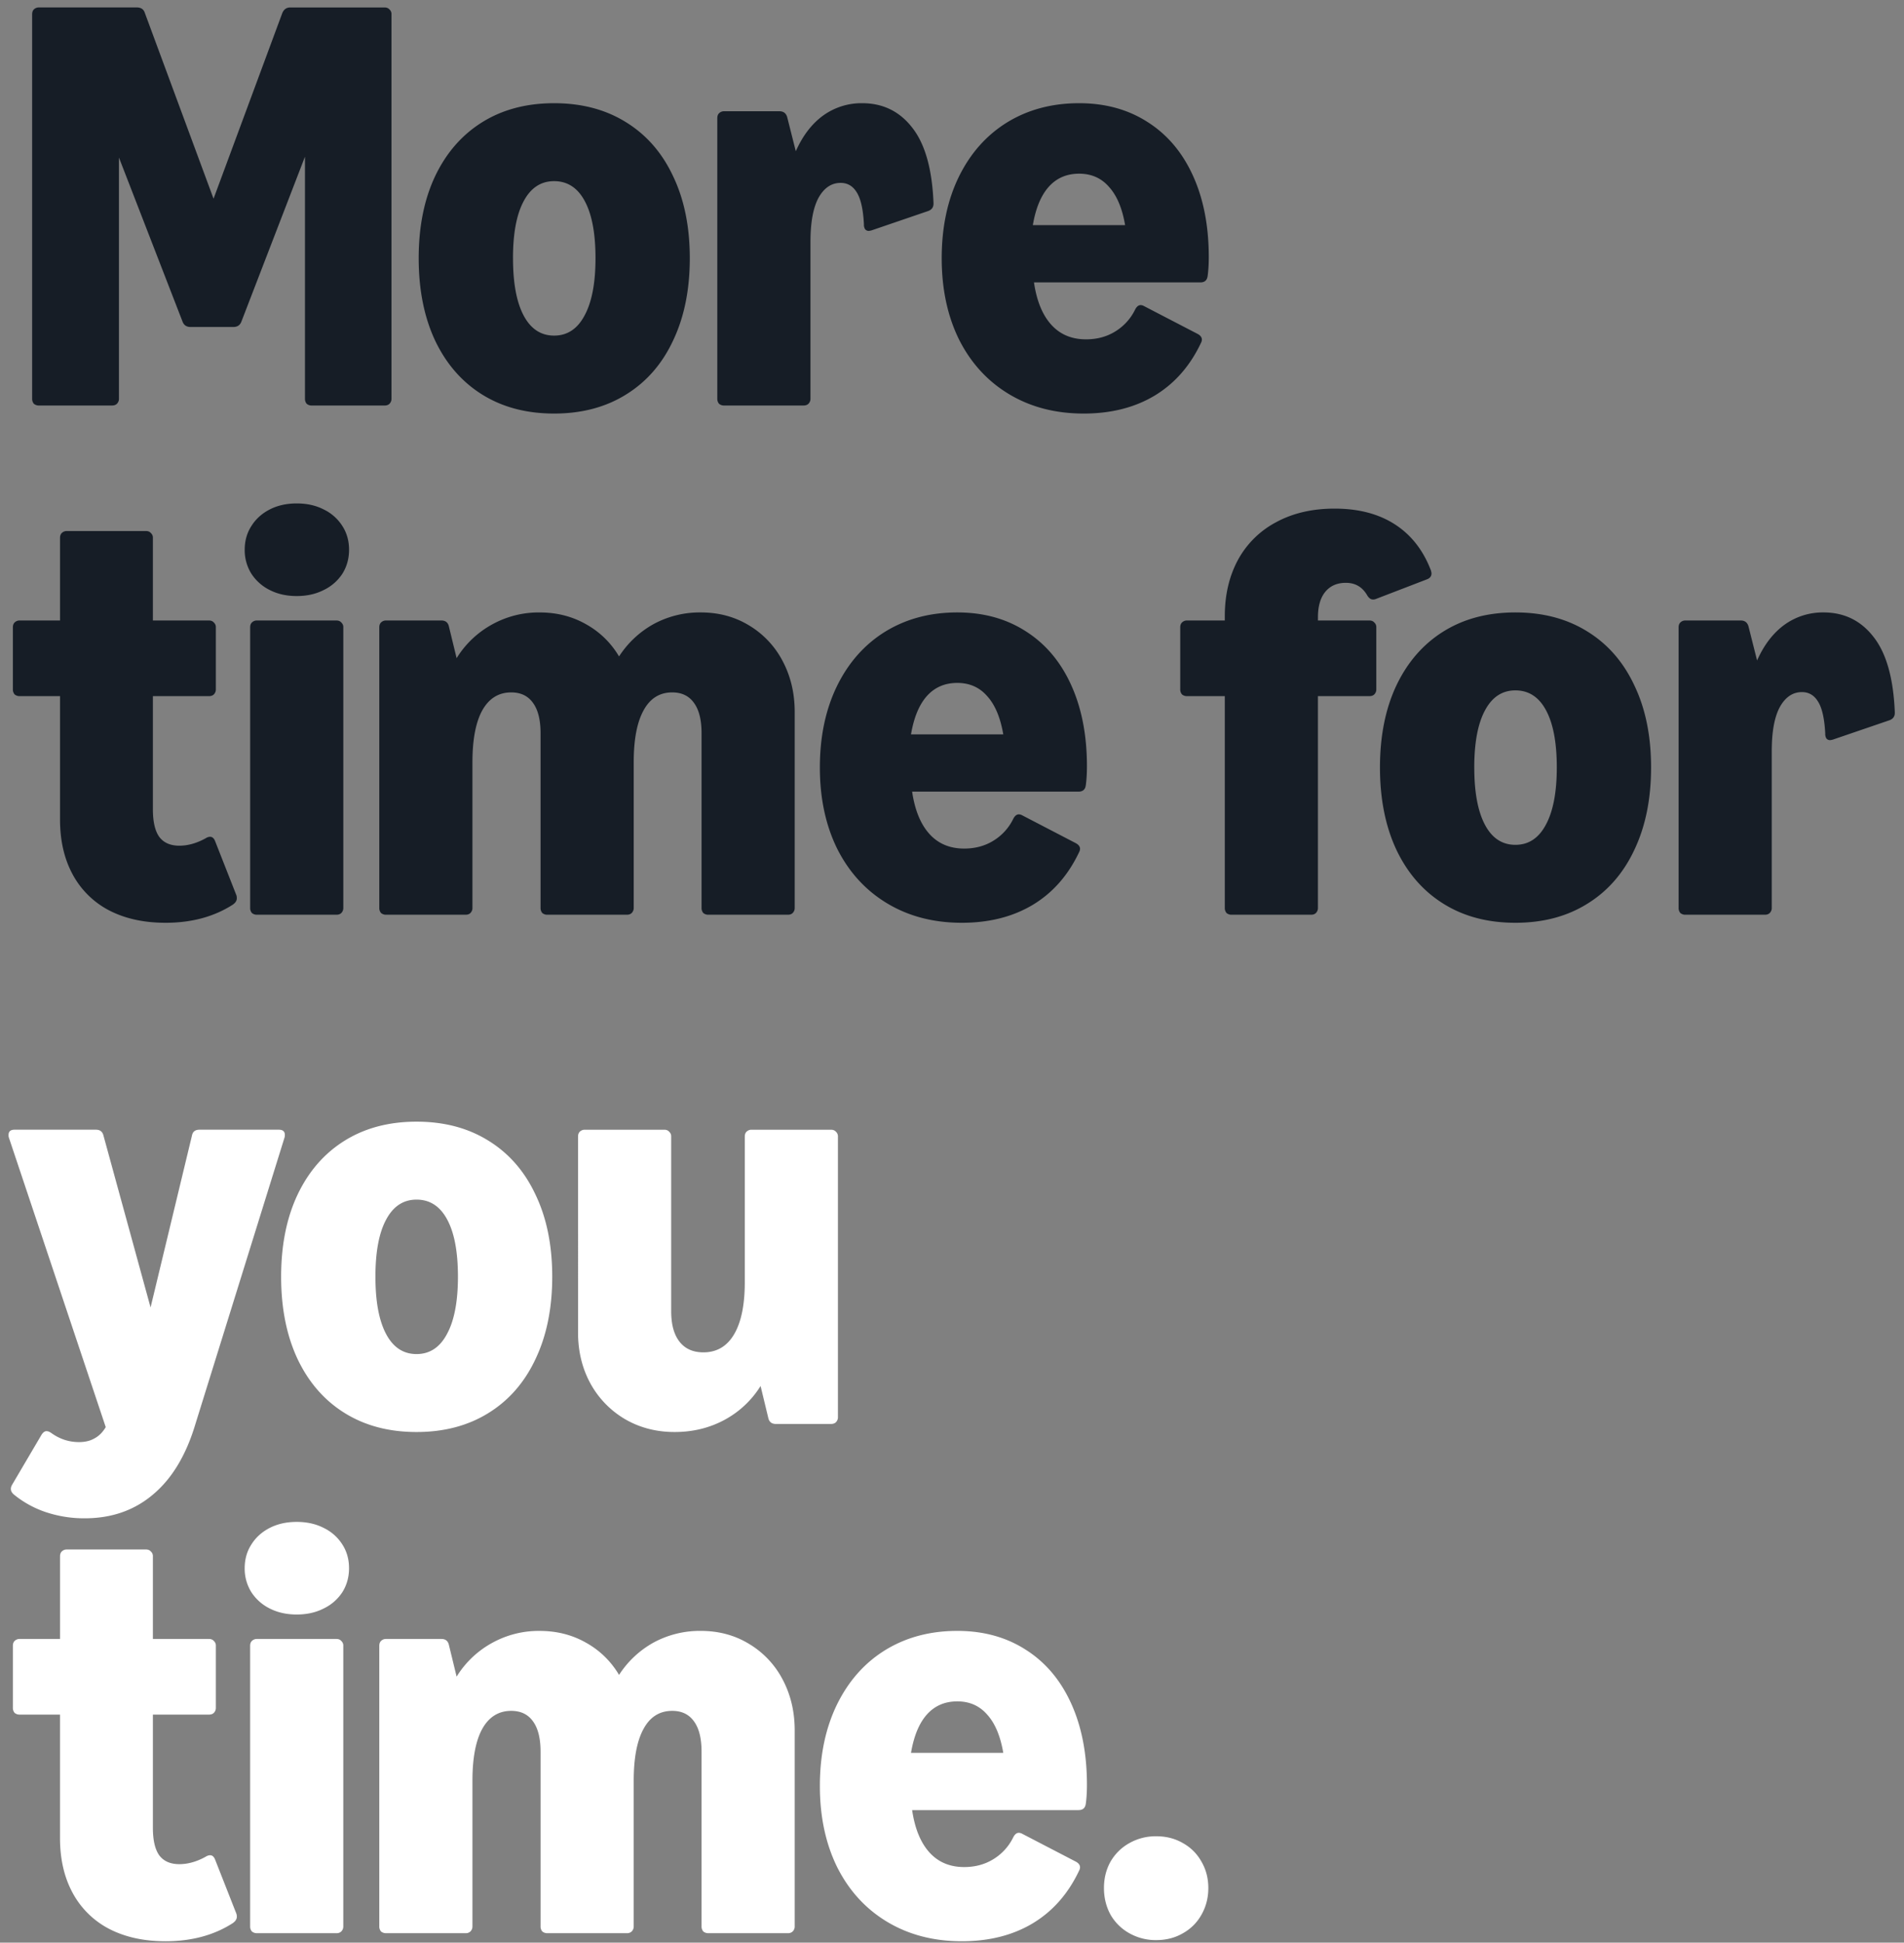
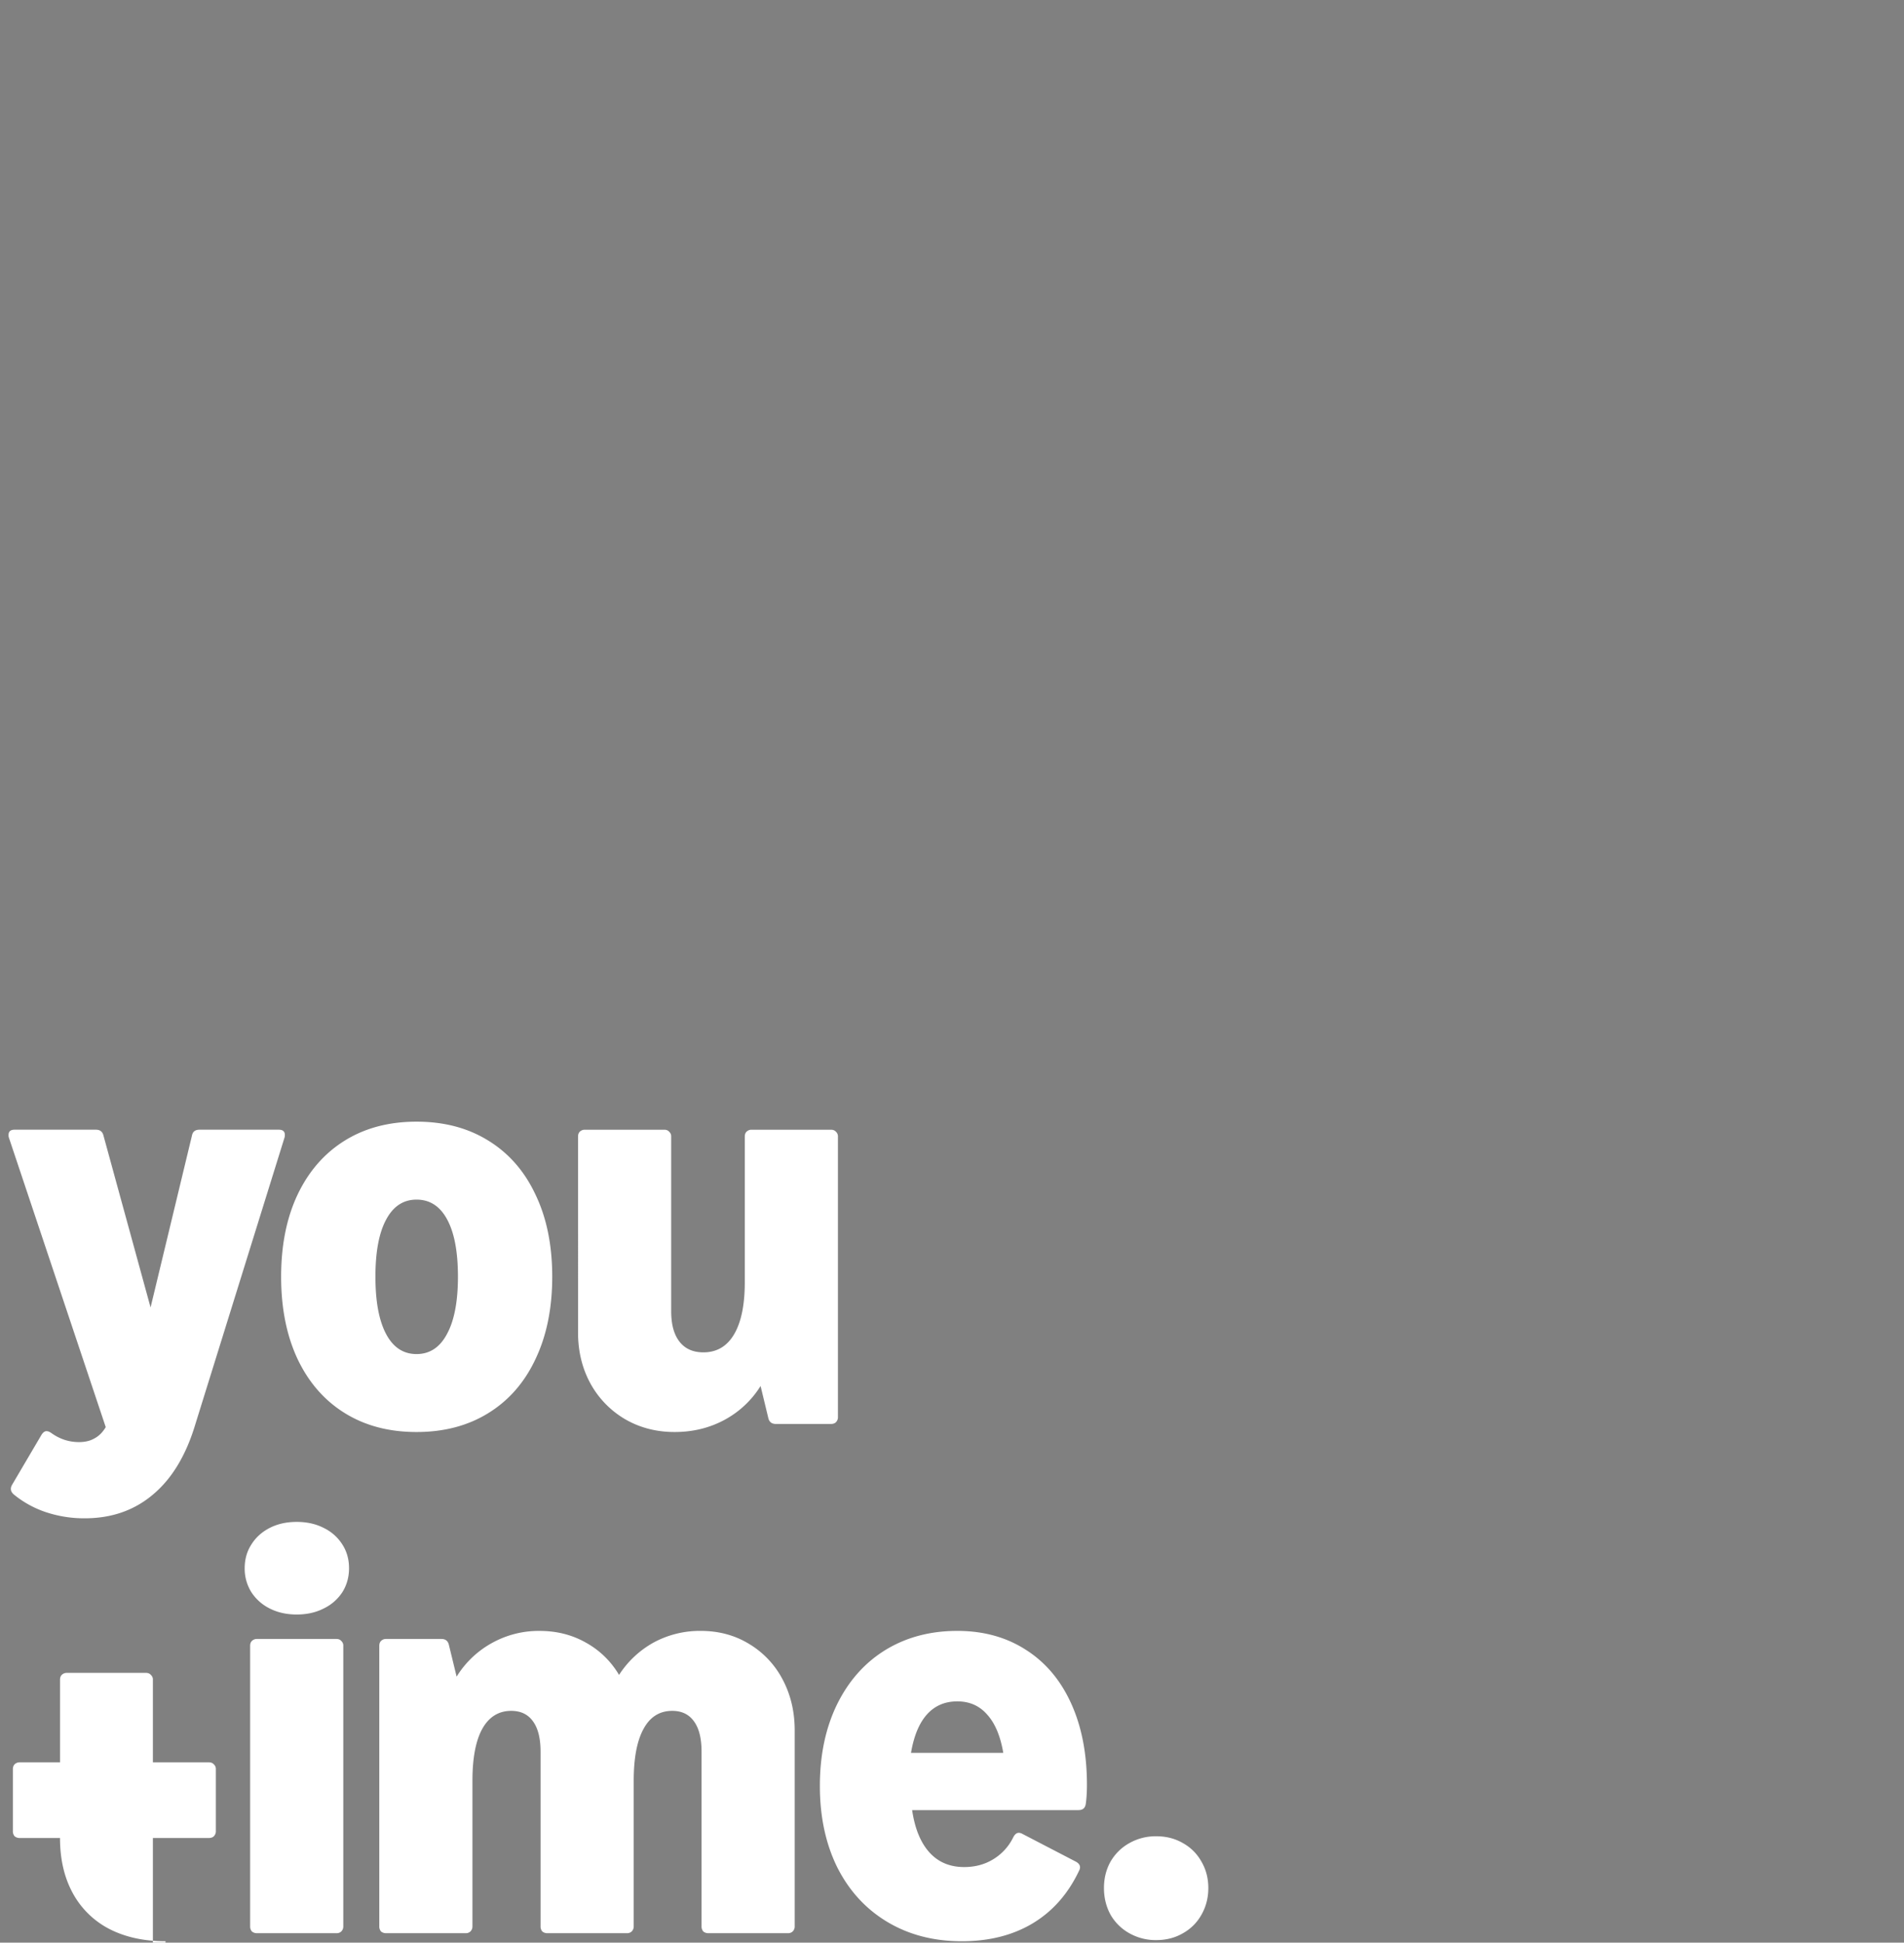
<svg xmlns="http://www.w3.org/2000/svg" width="101" height="103" viewBox="0 0 101 103" fill="none">
  <rect x="0" y="0" width="101" height="103" fill="#808080" stroke="none" />
-   <path d="M2.07 21.5a.407.407 0 01-.274-.091.407.407 0 01-.091-.275V.76c0-.112.03-.198.091-.26a.372.372 0 01.275-.106h5.185c.223 0 .366.097.427.29l3.645 9.851L14.972.7c.082-.203.224-.305.427-.305h5.002c.112 0 .198.036.26.107a.323.323 0 01.106.259v20.374a.372.372 0 01-.107.274c-.06.061-.147.092-.259.092h-3.858a.407.407 0 01-.274-.091.407.407 0 01-.092-.275V8.309l-3.37 8.738c-.071.193-.214.29-.427.29h-2.273c-.213 0-.355-.097-.426-.29L6.31 8.354v12.78a.372.372 0 01-.107.274c-.061.061-.148.092-.26.092H2.071zm27.323.427c-1.464 0-2.735-.335-3.813-1.006-1.077-.671-1.91-1.627-2.5-2.867-.58-1.24-.87-2.695-.87-4.362 0-1.667.29-3.116.87-4.346.59-1.24 1.423-2.196 2.5-2.867 1.078-.671 2.349-1.007 3.813-1.007s2.735.336 3.813 1.007c1.087.67 1.921 1.626 2.5 2.867.59 1.23.885 2.679.885 4.346 0 1.667-.295 3.121-.885 4.361-.579 1.24-1.413 2.197-2.5 2.867-1.078.671-2.349 1.007-3.813 1.007zm-2.18-8.235c0 1.312.187 2.323.563 3.035.377.711.916 1.067 1.617 1.067s1.24-.356 1.616-1.067c.387-.712.58-1.723.58-3.035s-.188-2.318-.564-3.02c-.376-.711-.92-1.067-1.632-1.067-.701 0-1.24.356-1.617 1.067-.376.702-.564 1.708-.564 3.02zM38.416 21.5a.407.407 0 01-.274-.091.407.407 0 01-.092-.275V6.265c0-.112.031-.198.092-.259a.371.371 0 01.274-.107h2.928c.214 0 .351.102.412.305l.458 1.815c.366-.824.849-1.454 1.448-1.891a3.472 3.472 0 012.075-.656c1.098 0 1.982.432 2.653 1.296.681.865 1.057 2.196 1.129 3.996.01.213-.087.356-.29.427l-2.99 1.022a.91.91 0 01-.152.03.246.246 0 01-.198-.091.465.465 0 01-.061-.26c-.04-.792-.168-1.357-.381-1.692-.204-.336-.488-.503-.854-.503-.488 0-.88.264-1.175.793-.284.528-.426 1.306-.426 2.333v8.311a.372.372 0 01-.107.274c-.061.061-.148.092-.26.092h-4.209zm19.071.427c-1.494 0-2.81-.34-3.95-1.022-1.138-.68-2.023-1.642-2.653-2.882-.62-1.25-.93-2.694-.93-4.331 0-1.627.3-3.06.9-4.3.61-1.251 1.464-2.217 2.562-2.898 1.108-.681 2.384-1.022 3.827-1.022 1.393 0 2.608.336 3.645 1.007 1.037.66 1.835 1.606 2.394 2.836.56 1.23.839 2.669.839 4.316 0 .376-.02.712-.061 1.006-.03.224-.158.336-.381.336h-8.83c.142.976.447 1.723.915 2.242.468.518 1.083.777 1.845.777.58 0 1.093-.137 1.54-.411a2.785 2.785 0 001.068-1.174c.081-.153.178-.23.29-.23.06 0 .127.021.198.062l2.821 1.464c.153.081.229.183.229.305a.38.38 0 01-.046.168c-.58 1.23-1.403 2.165-2.47 2.806-1.058.63-2.308.945-3.752.945zm2.196-9.989c-.152-.894-.437-1.57-.854-2.028-.406-.468-.935-.701-1.586-.701-.66 0-1.2.233-1.616.701-.407.457-.687 1.134-.839 2.028h4.895zM8.781 48.927c-1.15 0-2.145-.219-2.99-.656a4.609 4.609 0 01-1.936-1.906c-.447-.824-.671-1.794-.671-2.913V36.91H1.049a.407.407 0 01-.274-.091.407.407 0 01-.092-.275v-3.279c0-.112.03-.198.091-.259a.371.371 0 01.275-.107h2.135v-4.377c0-.111.03-.198.091-.259a.372.372 0 01.275-.107h4.194c.112 0 .198.036.259.107a.323.323 0 01.107.26v4.376h2.974c.111 0 .198.036.259.107a.323.323 0 01.107.26v3.278a.372.372 0 01-.107.275c-.061.06-.148.091-.26.091H8.11v5.993c0 .661.112 1.15.335 1.464.234.315.59.473 1.068.473.457 0 .925-.132 1.403-.397a.436.436 0 01.229-.076c.111 0 .198.071.259.214l1.128 2.867c.02.04.03.101.03.183 0 .122-.07.234-.213.335-.996.64-2.186.961-3.568.961zm4.855-.427a.407.407 0 01-.274-.092.407.407 0 01-.092-.274V33.265c0-.112.03-.198.092-.259a.372.372 0 01.274-.107h4.21c.111 0 .198.036.259.107a.323.323 0 01.106.26v14.868a.372.372 0 01-.106.274c-.061.061-.148.092-.26.092h-4.209zm-.655-19.352c0-.468.116-.885.35-1.25.234-.377.56-.672.976-.885.417-.214.895-.32 1.434-.32.538 0 1.016.106 1.433.32a2.4 2.4 0 01.992.884c.233.366.35.783.35 1.25 0 .468-.117.89-.35 1.267a2.438 2.438 0 01-.992.869c-.417.213-.895.32-1.433.32-.54 0-1.017-.107-1.434-.32a2.46 2.46 0 01-.976-.87 2.349 2.349 0 01-.35-1.265zM20.486 48.5a.407.407 0 01-.275-.092.407.407 0 01-.091-.274V33.265c0-.112.03-.198.091-.259a.372.372 0 01.275-.107h2.928c.213 0 .346.102.396.305l.412 1.693a5.081 5.081 0 011.876-1.784 5.092 5.092 0 012.531-.64c.905 0 1.724.208 2.456.624a4.636 4.636 0 011.753 1.709 5.153 5.153 0 011.846-1.724 5.144 5.144 0 012.485-.61c.956 0 1.81.229 2.562.686a4.772 4.772 0 011.785 1.892c.426.803.64 1.702.64 2.699v10.385a.372.372 0 01-.107.274c-.06.061-.147.092-.259.092h-4.209a.407.407 0 01-.275-.092.407.407 0 01-.091-.274v-9.257c0-.701-.132-1.235-.397-1.601-.264-.376-.65-.564-1.159-.564-.67 0-1.179.32-1.524.96-.346.63-.519 1.546-.519 2.745v7.717a.372.372 0 01-.107.274c-.06.061-.147.092-.259.092h-4.209a.407.407 0 01-.275-.092.407.407 0 01-.091-.274v-9.257c0-.701-.132-1.235-.396-1.601-.265-.376-.651-.564-1.16-.564-.67 0-1.184.32-1.54.96-.345.63-.518 1.546-.518 2.745v7.717a.372.372 0 01-.107.274c-.061.061-.147.092-.26.092h-4.208zm30.538.427c-1.495 0-2.811-.34-3.95-1.022-1.139-.68-2.023-1.642-2.653-2.882-.62-1.25-.93-2.694-.93-4.331 0-1.627.3-3.06.9-4.3.61-1.251 1.463-2.217 2.561-2.898 1.108-.681 2.384-1.022 3.828-1.022 1.393 0 2.608.336 3.645 1.007 1.037.66 1.835 1.606 2.394 2.836.56 1.23.839 2.669.839 4.316 0 .376-.02.712-.061 1.007-.03.223-.158.335-.382.335h-8.83c.143.976.448 1.723.916 2.242.467.518 1.082.777 1.845.777.58 0 1.093-.137 1.54-.411a2.786 2.786 0 001.068-1.175c.081-.152.178-.228.29-.228.06 0 .127.02.198.06l2.82 1.465c.153.081.23.183.23.305a.38.38 0 01-.046.167c-.58 1.23-1.403 2.166-2.47 2.806-1.058.63-2.308.946-3.752.946zm2.196-9.989c-.153-.894-.437-1.57-.854-2.028-.407-.468-.935-.701-1.586-.701-.66 0-1.2.233-1.617.701-.406.458-.686 1.134-.838 2.028h4.895zM65.337 48.5a.407.407 0 01-.275-.092.407.407 0 01-.091-.274V36.91h-1.998a.407.407 0 01-.274-.091.407.407 0 01-.092-.275v-3.279c0-.112.03-.198.092-.259a.371.371 0 01.274-.107h1.998v-.229c0-1.128.234-2.124.701-2.989a4.923 4.923 0 012.029-1.997c.884-.478 1.916-.717 3.095-.717 1.271 0 2.339.28 3.203.839.864.559 1.5 1.372 1.906 2.44.02.081.03.132.03.152 0 .153-.08.26-.243.32l-2.7 1.038a.38.38 0 01-.167.03c-.112 0-.214-.076-.305-.229-.255-.437-.63-.655-1.129-.655-.468 0-.834.162-1.098.488-.254.315-.381.762-.381 1.341v.168h2.73c.111 0 .198.036.259.107a.323.323 0 01.107.26v3.278a.372.372 0 01-.107.275c-.061.06-.148.091-.26.091h-2.73v11.224a.372.372 0 01-.106.274c-.06.061-.147.092-.26.092h-4.208zm15.048.427c-1.464 0-2.735-.335-3.812-1.007-1.078-.67-1.912-1.626-2.501-2.867-.58-1.24-.87-2.694-.87-4.361 0-1.667.29-3.116.87-4.346.59-1.24 1.423-2.196 2.5-2.867 1.078-.671 2.35-1.007 3.813-1.007 1.464 0 2.735.336 3.813 1.007 1.088.67 1.921 1.626 2.5 2.867.59 1.23.885 2.679.885 4.346 0 1.667-.295 3.121-.884 4.361-.58 1.24-1.413 2.197-2.501 2.867-1.078.672-2.349 1.007-3.813 1.007zm-2.18-8.235c0 1.312.188 2.323.564 3.035.376.711.915 1.067 1.616 1.067.702 0 1.24-.356 1.617-1.067.386-.712.58-1.723.58-3.035s-.189-2.318-.565-3.02c-.376-.711-.92-1.067-1.632-1.067-.701 0-1.24.356-1.616 1.068-.376.701-.565 1.707-.565 3.019zM89.41 48.5a.407.407 0 01-.275-.092.407.407 0 01-.091-.274V33.265c0-.112.03-.198.091-.259a.372.372 0 01.275-.107h2.928c.213 0 .35.102.411.305l.458 1.815c.366-.823.849-1.454 1.449-1.891a3.472 3.472 0 012.074-.656c1.098 0 1.982.432 2.653 1.297.681.864 1.057 2.196 1.129 3.995.01.213-.087.356-.29.427l-2.99 1.022a.91.91 0 01-.152.03.246.246 0 01-.198-.091.466.466 0 01-.06-.26c-.041-.793-.169-1.357-.382-1.692-.203-.336-.488-.504-.854-.504-.488 0-.88.265-1.174.794-.285.528-.427 1.306-.427 2.333v8.311a.372.372 0 01-.107.274c-.061.061-.147.092-.26.092H89.41z" fill="#161D26" />
-   <path d="M10.367 75.5c-.488 1.637-1.23 2.877-2.227 3.721-.996.854-2.211 1.281-3.645 1.281a6.42 6.42 0 01-2.043-.32 5.37 5.37 0 01-1.723-.946c-.102-.091-.153-.188-.153-.29 0-.07.02-.142.061-.213l1.571-2.669c.081-.122.168-.183.26-.183.07 0 .152.03.243.092.448.325.94.488 1.48.488.325 0 .6-.066.823-.198.234-.123.432-.32.595-.595L.469 60.31a.463.463 0 01-.015-.137c0-.183.107-.275.32-.275H5.09c.214 0 .346.102.397.305l2.5 9.12 2.197-9.12c.04-.203.173-.305.396-.305h4.21c.213 0 .32.092.32.275 0 .06-.006.107-.016.137L10.367 75.5zm11.729.427c-1.464 0-2.735-.336-3.813-1.007-1.078-.67-1.911-1.626-2.5-2.867-.58-1.24-.87-2.694-.87-4.361 0-1.667.29-3.116.87-4.346.589-1.24 1.423-2.196 2.5-2.867 1.078-.671 2.349-1.007 3.813-1.007s2.735.336 3.812 1.007c1.088.67 1.922 1.626 2.501 2.867.59 1.23.885 2.679.885 4.346 0 1.667-.295 3.121-.885 4.362-.58 1.24-1.413 2.195-2.5 2.867-1.078.67-2.35 1.006-3.813 1.006zm-2.181-8.235c0 1.312.188 2.323.564 3.035.376.711.915 1.067 1.617 1.067.701 0 1.24-.356 1.616-1.067.387-.712.58-1.724.58-3.035 0-1.311-.188-2.318-.565-3.02-.376-.711-.92-1.067-1.631-1.067-.702 0-1.24.356-1.617 1.068-.376.701-.564 1.707-.564 3.019zm24.168-7.793c.111 0 .198.036.259.107a.323.323 0 01.107.26v14.868a.372.372 0 01-.107.275c-.061.06-.148.091-.26.091h-2.927c-.214 0-.346-.102-.397-.305l-.412-1.708a5.1 5.1 0 01-1.921 1.8c-.793.426-1.673.64-2.638.64-.976 0-1.856-.229-2.639-.686a4.957 4.957 0 01-1.83-1.891c-.437-.803-.655-1.703-.655-2.7V60.265c0-.112.03-.198.091-.259a.372.372 0 01.275-.107h4.209c.111 0 .198.036.259.107a.323.323 0 01.107.26v9.256c0 .701.147 1.24.442 1.616.295.377.717.565 1.266.565.711 0 1.255-.32 1.631-.961.377-.64.565-1.56.565-2.76v-7.717c0-.112.03-.198.091-.259a.372.372 0 01.275-.107h4.209zM8.78 102.927c-1.15 0-2.145-.219-2.99-.656a4.61 4.61 0 01-1.936-1.906c-.447-.823-.671-1.794-.671-2.913V90.91H1.049a.407.407 0 01-.274-.091.407.407 0 01-.092-.275v-3.279c0-.112.03-.198.091-.259a.371.371 0 01.275-.107h2.135v-4.377c0-.111.03-.198.091-.259a.372.372 0 01.275-.107h4.194c.112 0 .198.036.259.107a.323.323 0 01.107.26v4.376h2.974c.111 0 .198.036.259.107a.323.323 0 01.107.26v3.278a.372.372 0 01-.107.275c-.061.06-.148.091-.26.091H8.11v5.993c0 .661.112 1.15.335 1.464.234.315.59.473 1.068.473.457 0 .925-.132 1.403-.397a.436.436 0 01.229-.076c.111 0 .198.071.259.214l1.128 2.867c.02.04.03.101.03.183 0 .122-.07.234-.213.335-.996.641-2.186.961-3.568.961zm4.855-.427a.407.407 0 01-.274-.092.405.405 0 01-.092-.274V87.265c0-.112.03-.198.092-.259a.372.372 0 01.274-.107h4.21c.111 0 .198.036.259.107a.323.323 0 01.106.26v14.868a.37.37 0 01-.106.274.351.351 0 01-.26.092h-4.209zm-.655-19.352c0-.468.116-.885.35-1.25.234-.377.56-.672.976-.885.417-.214.895-.32 1.434-.32.538 0 1.016.106 1.433.32a2.4 2.4 0 01.992.884c.233.366.35.783.35 1.25 0 .468-.117.89-.35 1.266a2.438 2.438 0 01-.992.87c-.417.213-.895.32-1.433.32-.54 0-1.017-.107-1.434-.32a2.46 2.46 0 01-.976-.87 2.349 2.349 0 01-.35-1.265zm7.506 19.352a.407.407 0 01-.275-.092.405.405 0 01-.091-.274V87.265c0-.112.03-.198.091-.259a.372.372 0 01.275-.107h2.928c.213 0 .346.102.396.305l.412 1.693a5.081 5.081 0 011.876-1.784 5.092 5.092 0 012.531-.64c.905 0 1.724.208 2.456.624a4.636 4.636 0 011.753 1.709 5.153 5.153 0 011.846-1.724 5.144 5.144 0 012.485-.61c.956 0 1.81.229 2.562.687a4.772 4.772 0 011.785 1.89c.426.804.64 1.703.64 2.7v10.385a.37.37 0 01-.107.274.35.35 0 01-.259.092h-4.209a.407.407 0 01-.275-.092.405.405 0 01-.091-.274v-9.257c0-.701-.132-1.235-.397-1.601-.264-.376-.65-.564-1.159-.564-.67 0-1.179.32-1.524.96-.346.63-.519 1.546-.519 2.746v7.716a.37.37 0 01-.107.274.35.35 0 01-.259.092h-4.209a.407.407 0 01-.275-.092.405.405 0 01-.091-.274v-9.257c0-.701-.132-1.235-.396-1.601-.265-.376-.651-.564-1.16-.564-.67 0-1.184.32-1.54.96-.345.63-.518 1.546-.518 2.746v7.716a.37.37 0 01-.107.274.35.35 0 01-.26.092h-4.208zm30.538.427c-1.495 0-2.811-.341-3.95-1.022-1.139-.681-2.023-1.642-2.653-2.882-.62-1.25-.93-2.694-.93-4.331 0-1.627.3-3.06.9-4.3.61-1.251 1.463-2.217 2.561-2.898 1.108-.681 2.384-1.022 3.828-1.022 1.393 0 2.608.336 3.645 1.007 1.037.66 1.835 1.606 2.394 2.836.56 1.23.839 2.669.839 4.316 0 .376-.02.712-.061 1.007-.03.223-.158.335-.382.335h-8.83c.143.976.448 1.723.916 2.242.467.518 1.082.778 1.845.778.58 0 1.093-.138 1.54-.412a2.786 2.786 0 001.068-1.175c.081-.152.178-.228.29-.228.06 0 .127.02.198.06l2.82 1.465c.153.081.23.183.23.305a.38.38 0 01-.046.168c-.58 1.23-1.403 2.165-2.47 2.805-1.058.631-2.308.946-3.752.946zm2.196-9.989c-.153-.894-.437-1.57-.854-2.028-.407-.468-.935-.701-1.586-.701-.66 0-1.2.233-1.617.701-.406.458-.686 1.134-.838 2.028h4.895zm8.117 9.928a2.837 2.837 0 01-1.434-.366 2.61 2.61 0 01-.991-.976c-.234-.427-.351-.9-.351-1.418 0-.519.117-.986.35-1.403.245-.417.575-.742.992-.976a2.837 2.837 0 011.433-.366c.53 0 1.002.122 1.419.366.417.234.742.559.976.976.244.417.366.884.366 1.403 0 .518-.122.991-.366 1.418-.234.417-.56.742-.976.976-.417.244-.89.366-1.419.366z" fill="#fff" />
+   <path d="M10.367 75.5c-.488 1.637-1.23 2.877-2.227 3.721-.996.854-2.211 1.281-3.645 1.281a6.42 6.42 0 01-2.043-.32 5.37 5.37 0 01-1.723-.946c-.102-.091-.153-.188-.153-.29 0-.07.02-.142.061-.213l1.571-2.669c.081-.122.168-.183.26-.183.07 0 .152.03.243.092.448.325.94.488 1.48.488.325 0 .6-.066.823-.198.234-.123.432-.32.595-.595L.469 60.31a.463.463 0 01-.015-.137c0-.183.107-.275.32-.275H5.09c.214 0 .346.102.397.305l2.5 9.12 2.197-9.12c.04-.203.173-.305.396-.305h4.21c.213 0 .32.092.32.275 0 .06-.006.107-.016.137L10.367 75.5zm11.729.427c-1.464 0-2.735-.336-3.813-1.007-1.078-.67-1.911-1.626-2.5-2.867-.58-1.24-.87-2.694-.87-4.361 0-1.667.29-3.116.87-4.346.589-1.24 1.423-2.196 2.5-2.867 1.078-.671 2.349-1.007 3.813-1.007s2.735.336 3.812 1.007c1.088.67 1.922 1.626 2.501 2.867.59 1.23.885 2.679.885 4.346 0 1.667-.295 3.121-.885 4.362-.58 1.24-1.413 2.195-2.5 2.867-1.078.67-2.35 1.006-3.813 1.006zm-2.181-8.235c0 1.312.188 2.323.564 3.035.376.711.915 1.067 1.617 1.067.701 0 1.24-.356 1.616-1.067.387-.712.58-1.724.58-3.035 0-1.311-.188-2.318-.565-3.02-.376-.711-.92-1.067-1.631-1.067-.702 0-1.24.356-1.617 1.068-.376.701-.564 1.707-.564 3.019zm24.168-7.793c.111 0 .198.036.259.107a.323.323 0 01.107.26v14.868a.372.372 0 01-.107.275c-.061.06-.148.091-.26.091h-2.927c-.214 0-.346-.102-.397-.305l-.412-1.708a5.1 5.1 0 01-1.921 1.8c-.793.426-1.673.64-2.638.64-.976 0-1.856-.229-2.639-.686a4.957 4.957 0 01-1.83-1.891c-.437-.803-.655-1.703-.655-2.7V60.265c0-.112.03-.198.091-.259a.372.372 0 01.275-.107h4.209c.111 0 .198.036.259.107a.323.323 0 01.107.26v9.256c0 .701.147 1.24.442 1.616.295.377.717.565 1.266.565.711 0 1.255-.32 1.631-.961.377-.64.565-1.56.565-2.76v-7.717c0-.112.03-.198.091-.259a.372.372 0 01.275-.107h4.209zM8.78 102.927c-1.15 0-2.145-.219-2.99-.656a4.61 4.61 0 01-1.936-1.906c-.447-.823-.671-1.794-.671-2.913H1.049a.407.407 0 01-.274-.091.407.407 0 01-.092-.275v-3.279c0-.112.03-.198.091-.259a.371.371 0 01.275-.107h2.135v-4.377c0-.111.03-.198.091-.259a.372.372 0 01.275-.107h4.194c.112 0 .198.036.259.107a.323.323 0 01.107.26v4.376h2.974c.111 0 .198.036.259.107a.323.323 0 01.107.26v3.278a.372.372 0 01-.107.275c-.061.06-.148.091-.26.091H8.11v5.993c0 .661.112 1.15.335 1.464.234.315.59.473 1.068.473.457 0 .925-.132 1.403-.397a.436.436 0 01.229-.076c.111 0 .198.071.259.214l1.128 2.867c.02.04.03.101.03.183 0 .122-.07.234-.213.335-.996.641-2.186.961-3.568.961zm4.855-.427a.407.407 0 01-.274-.092.405.405 0 01-.092-.274V87.265c0-.112.03-.198.092-.259a.372.372 0 01.274-.107h4.21c.111 0 .198.036.259.107a.323.323 0 01.106.26v14.868a.37.37 0 01-.106.274.351.351 0 01-.26.092h-4.209zm-.655-19.352c0-.468.116-.885.35-1.25.234-.377.56-.672.976-.885.417-.214.895-.32 1.434-.32.538 0 1.016.106 1.433.32a2.4 2.4 0 01.992.884c.233.366.35.783.35 1.25 0 .468-.117.89-.35 1.266a2.438 2.438 0 01-.992.87c-.417.213-.895.32-1.433.32-.54 0-1.017-.107-1.434-.32a2.46 2.46 0 01-.976-.87 2.349 2.349 0 01-.35-1.265zm7.506 19.352a.407.407 0 01-.275-.092.405.405 0 01-.091-.274V87.265c0-.112.03-.198.091-.259a.372.372 0 01.275-.107h2.928c.213 0 .346.102.396.305l.412 1.693a5.081 5.081 0 011.876-1.784 5.092 5.092 0 012.531-.64c.905 0 1.724.208 2.456.624a4.636 4.636 0 011.753 1.709 5.153 5.153 0 011.846-1.724 5.144 5.144 0 012.485-.61c.956 0 1.81.229 2.562.687a4.772 4.772 0 011.785 1.89c.426.804.64 1.703.64 2.7v10.385a.37.37 0 01-.107.274.35.35 0 01-.259.092h-4.209a.407.407 0 01-.275-.092.405.405 0 01-.091-.274v-9.257c0-.701-.132-1.235-.397-1.601-.264-.376-.65-.564-1.159-.564-.67 0-1.179.32-1.524.96-.346.63-.519 1.546-.519 2.746v7.716a.37.37 0 01-.107.274.35.35 0 01-.259.092h-4.209a.407.407 0 01-.275-.092.405.405 0 01-.091-.274v-9.257c0-.701-.132-1.235-.396-1.601-.265-.376-.651-.564-1.16-.564-.67 0-1.184.32-1.54.96-.345.63-.518 1.546-.518 2.746v7.716a.37.37 0 01-.107.274.35.35 0 01-.26.092h-4.208zm30.538.427c-1.495 0-2.811-.341-3.95-1.022-1.139-.681-2.023-1.642-2.653-2.882-.62-1.25-.93-2.694-.93-4.331 0-1.627.3-3.06.9-4.3.61-1.251 1.463-2.217 2.561-2.898 1.108-.681 2.384-1.022 3.828-1.022 1.393 0 2.608.336 3.645 1.007 1.037.66 1.835 1.606 2.394 2.836.56 1.23.839 2.669.839 4.316 0 .376-.02.712-.061 1.007-.03.223-.158.335-.382.335h-8.83c.143.976.448 1.723.916 2.242.467.518 1.082.778 1.845.778.58 0 1.093-.138 1.54-.412a2.786 2.786 0 001.068-1.175c.081-.152.178-.228.29-.228.06 0 .127.02.198.06l2.82 1.465c.153.081.23.183.23.305a.38.38 0 01-.046.168c-.58 1.23-1.403 2.165-2.47 2.805-1.058.631-2.308.946-3.752.946zm2.196-9.989c-.153-.894-.437-1.57-.854-2.028-.407-.468-.935-.701-1.586-.701-.66 0-1.2.233-1.617.701-.406.458-.686 1.134-.838 2.028h4.895zm8.117 9.928a2.837 2.837 0 01-1.434-.366 2.61 2.61 0 01-.991-.976c-.234-.427-.351-.9-.351-1.418 0-.519.117-.986.35-1.403.245-.417.575-.742.992-.976a2.837 2.837 0 011.433-.366c.53 0 1.002.122 1.419.366.417.234.742.559.976.976.244.417.366.884.366 1.403 0 .518-.122.991-.366 1.418-.234.417-.56.742-.976.976-.417.244-.89.366-1.419.366z" fill="#fff" />
</svg>